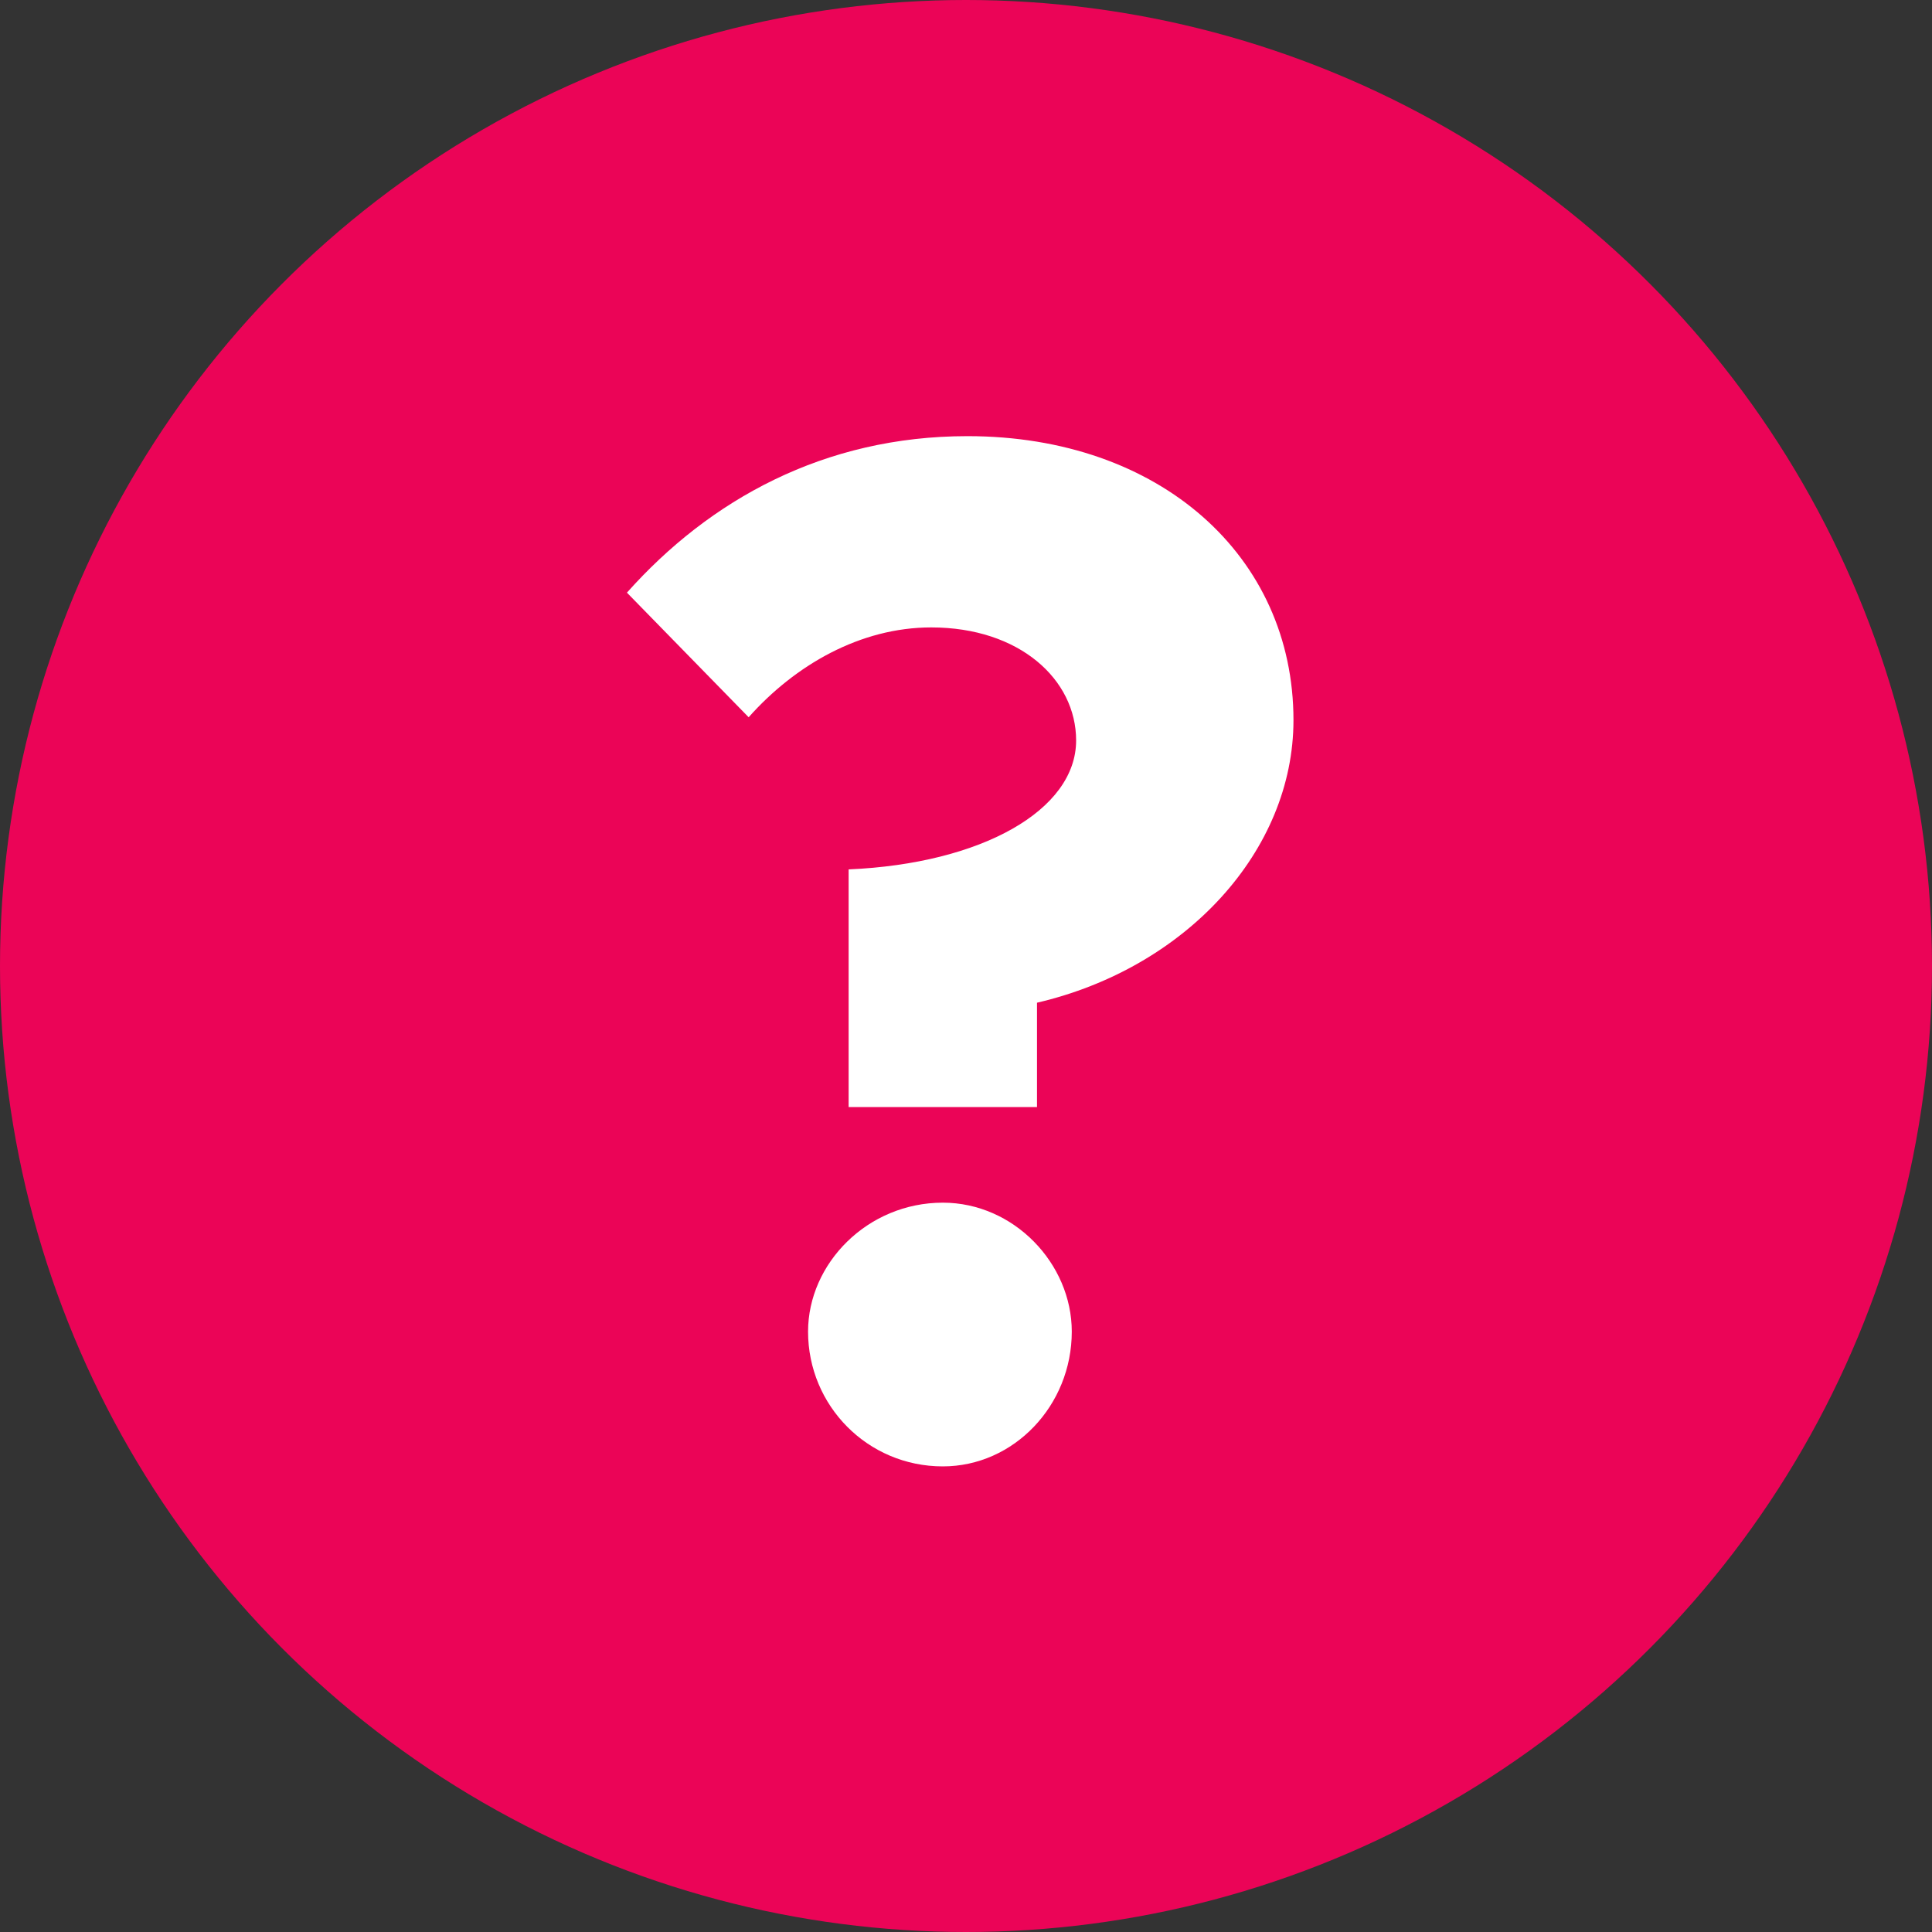
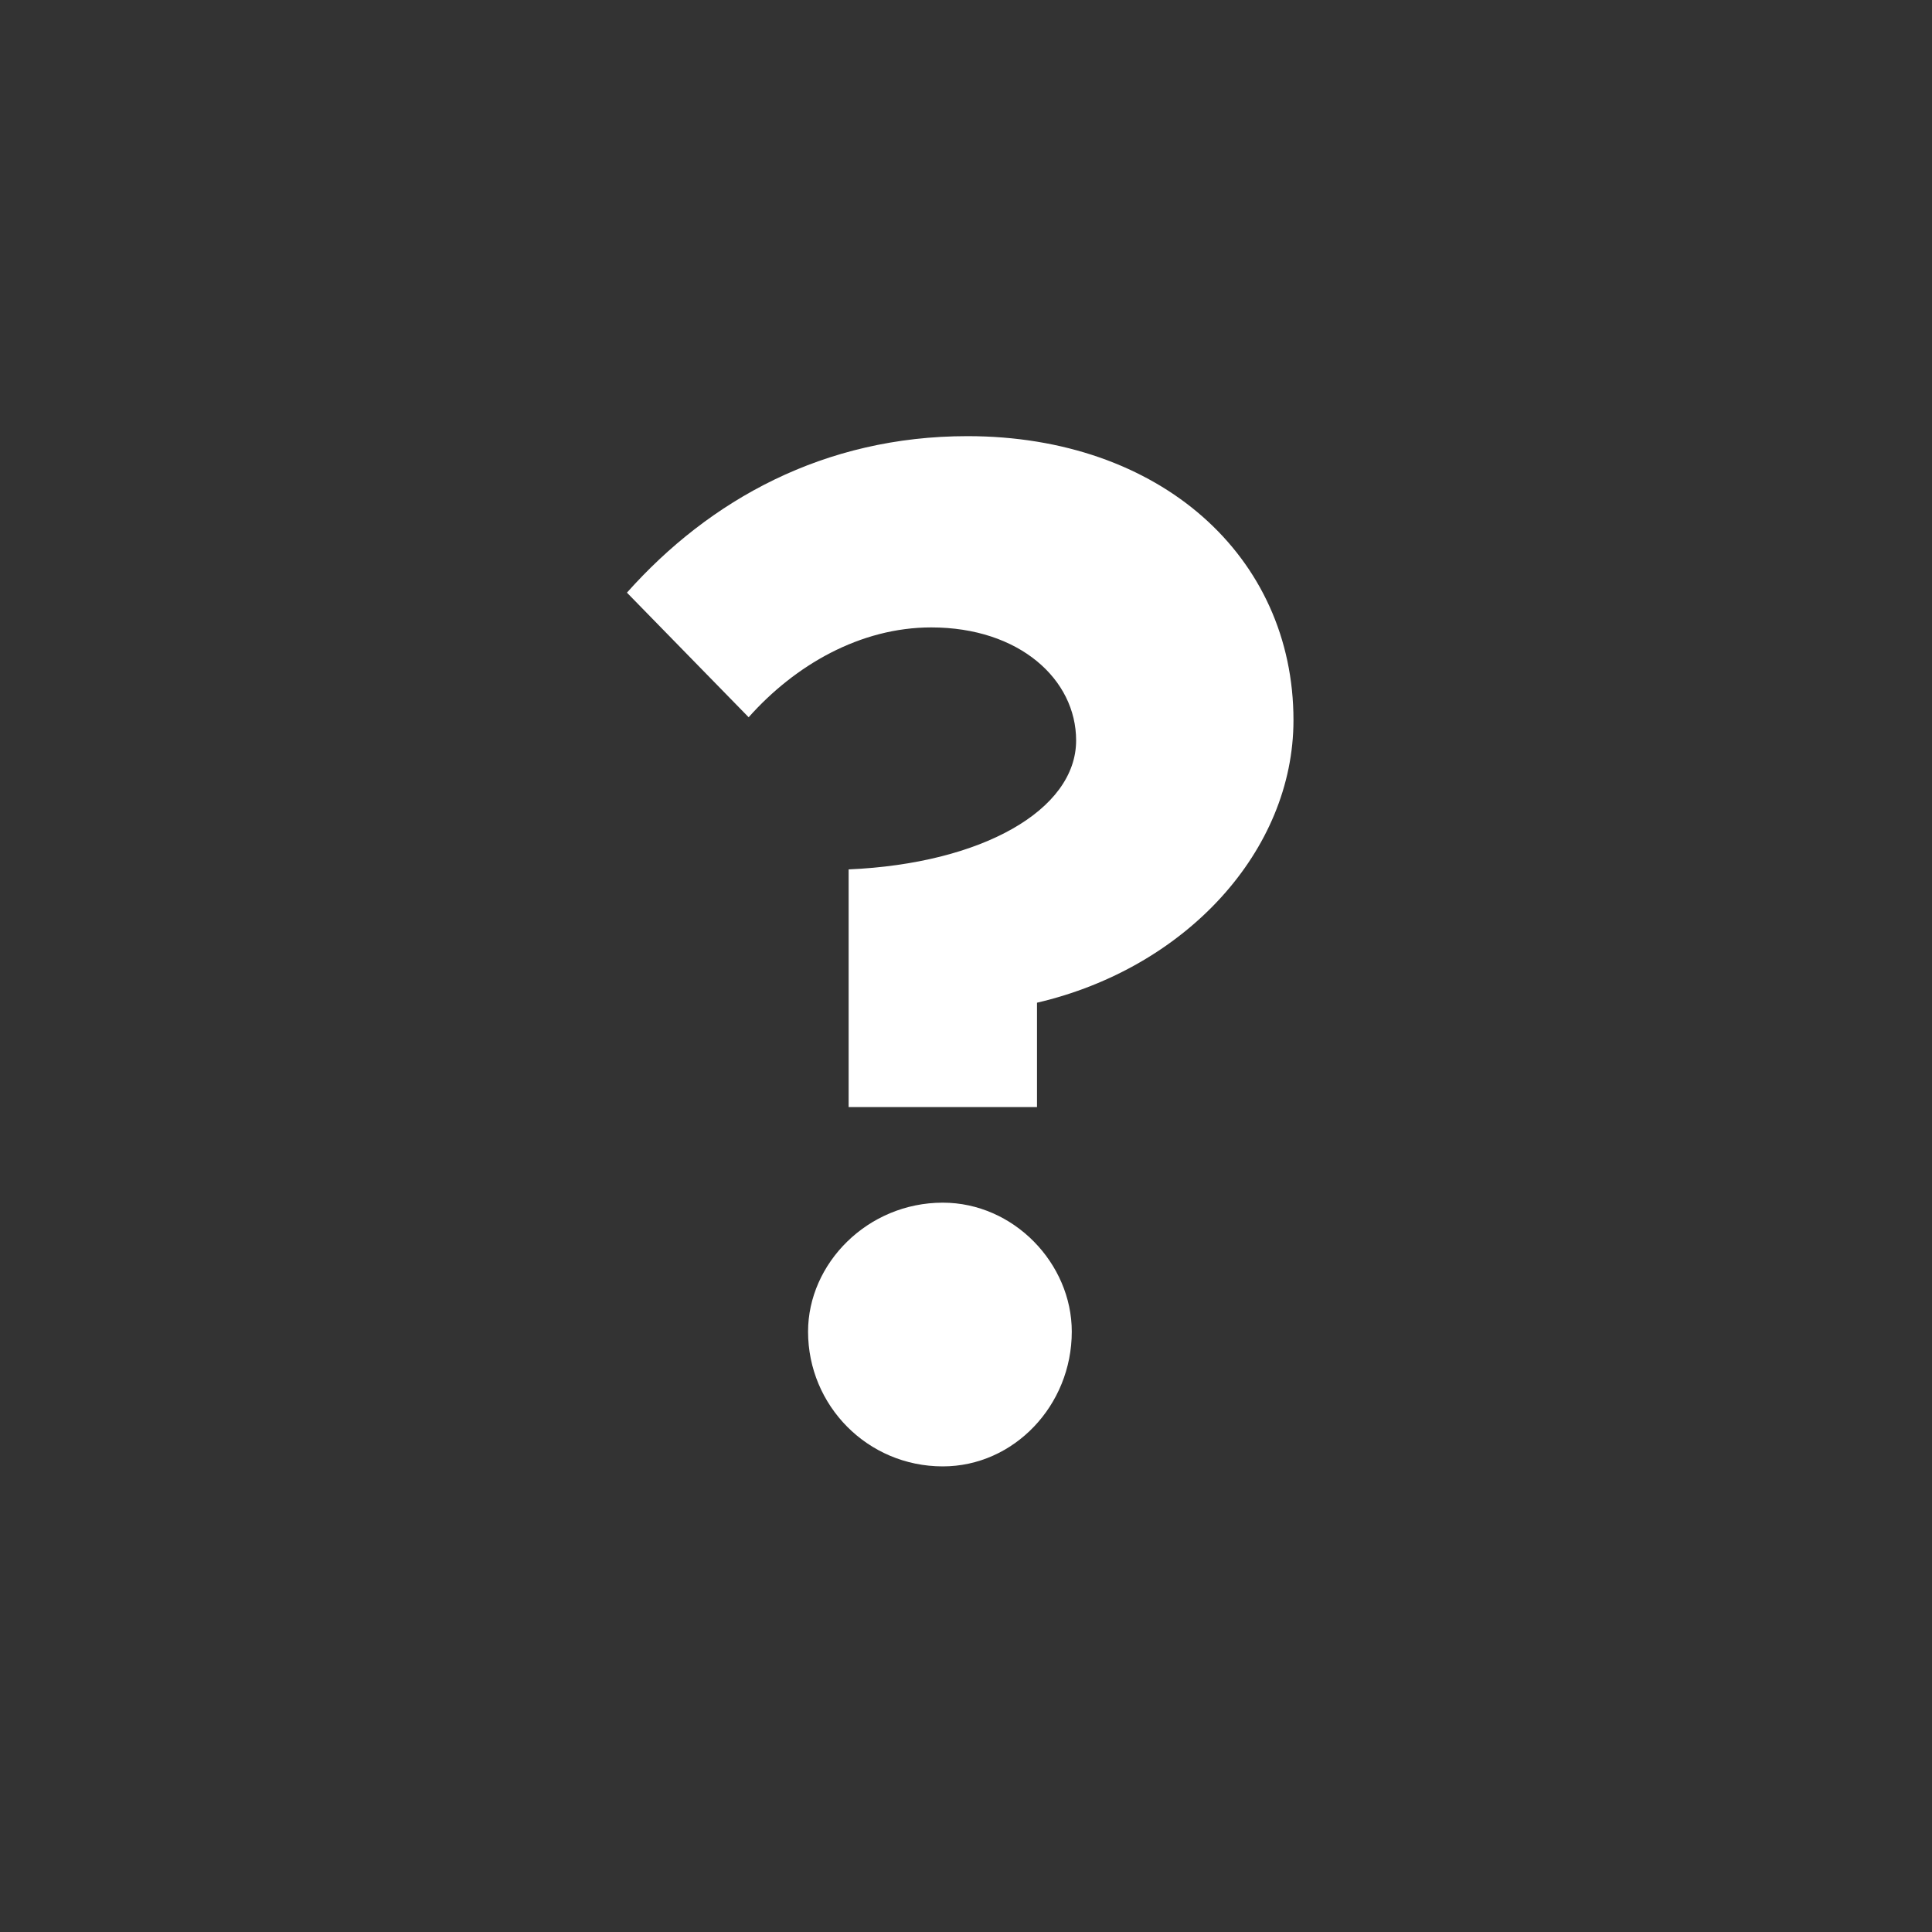
<svg xmlns="http://www.w3.org/2000/svg" width="16px" height="16px" viewBox="0 0 16 16" version="1.1">
  <rect x="0" y="0" width="16" height="16" fill="#333333" stroke="none" />
  <title>00B33D70-16A7-492F-B621-7556E2368004</title>
  <desc>Created with sketchtool.</desc>
  <g id="Asset-Artboard-Page" stroke="none" stroke-width="1" fill="none" fill-rule="evenodd">
    <g id="tool-tip">
      <g>
-         <circle id="Oval" fill="#EB0457" cx="8" cy="8" r="8" />
        <path d="M7.028,9.168 L7.028,7.2 C8.132,7.152 8.912,6.708 8.912,6.132 C8.912,5.628 8.444,5.196 7.712,5.196 C7.124,5.196 6.584,5.508 6.2,5.94 L5.192,4.908 C5.876,4.14 6.824,3.612 8.012,3.612 C9.608,3.612 10.712,4.608 10.712,5.964 C10.712,7.044 9.824,8.016 8.588,8.304 L8.588,9.168 L7.028,9.168 Z M7.808,12.144 C7.184,12.144 6.692,11.64 6.692,11.028 C6.692,10.464 7.184,9.96 7.808,9.96 C8.396,9.96 8.876,10.464 8.876,11.028 C8.876,11.64 8.396,12.144 7.808,12.144 Z" id="?" fill="#FFFFFF" fill-rule="nonzero" />
      </g>
    </g>
  </g>
</svg>